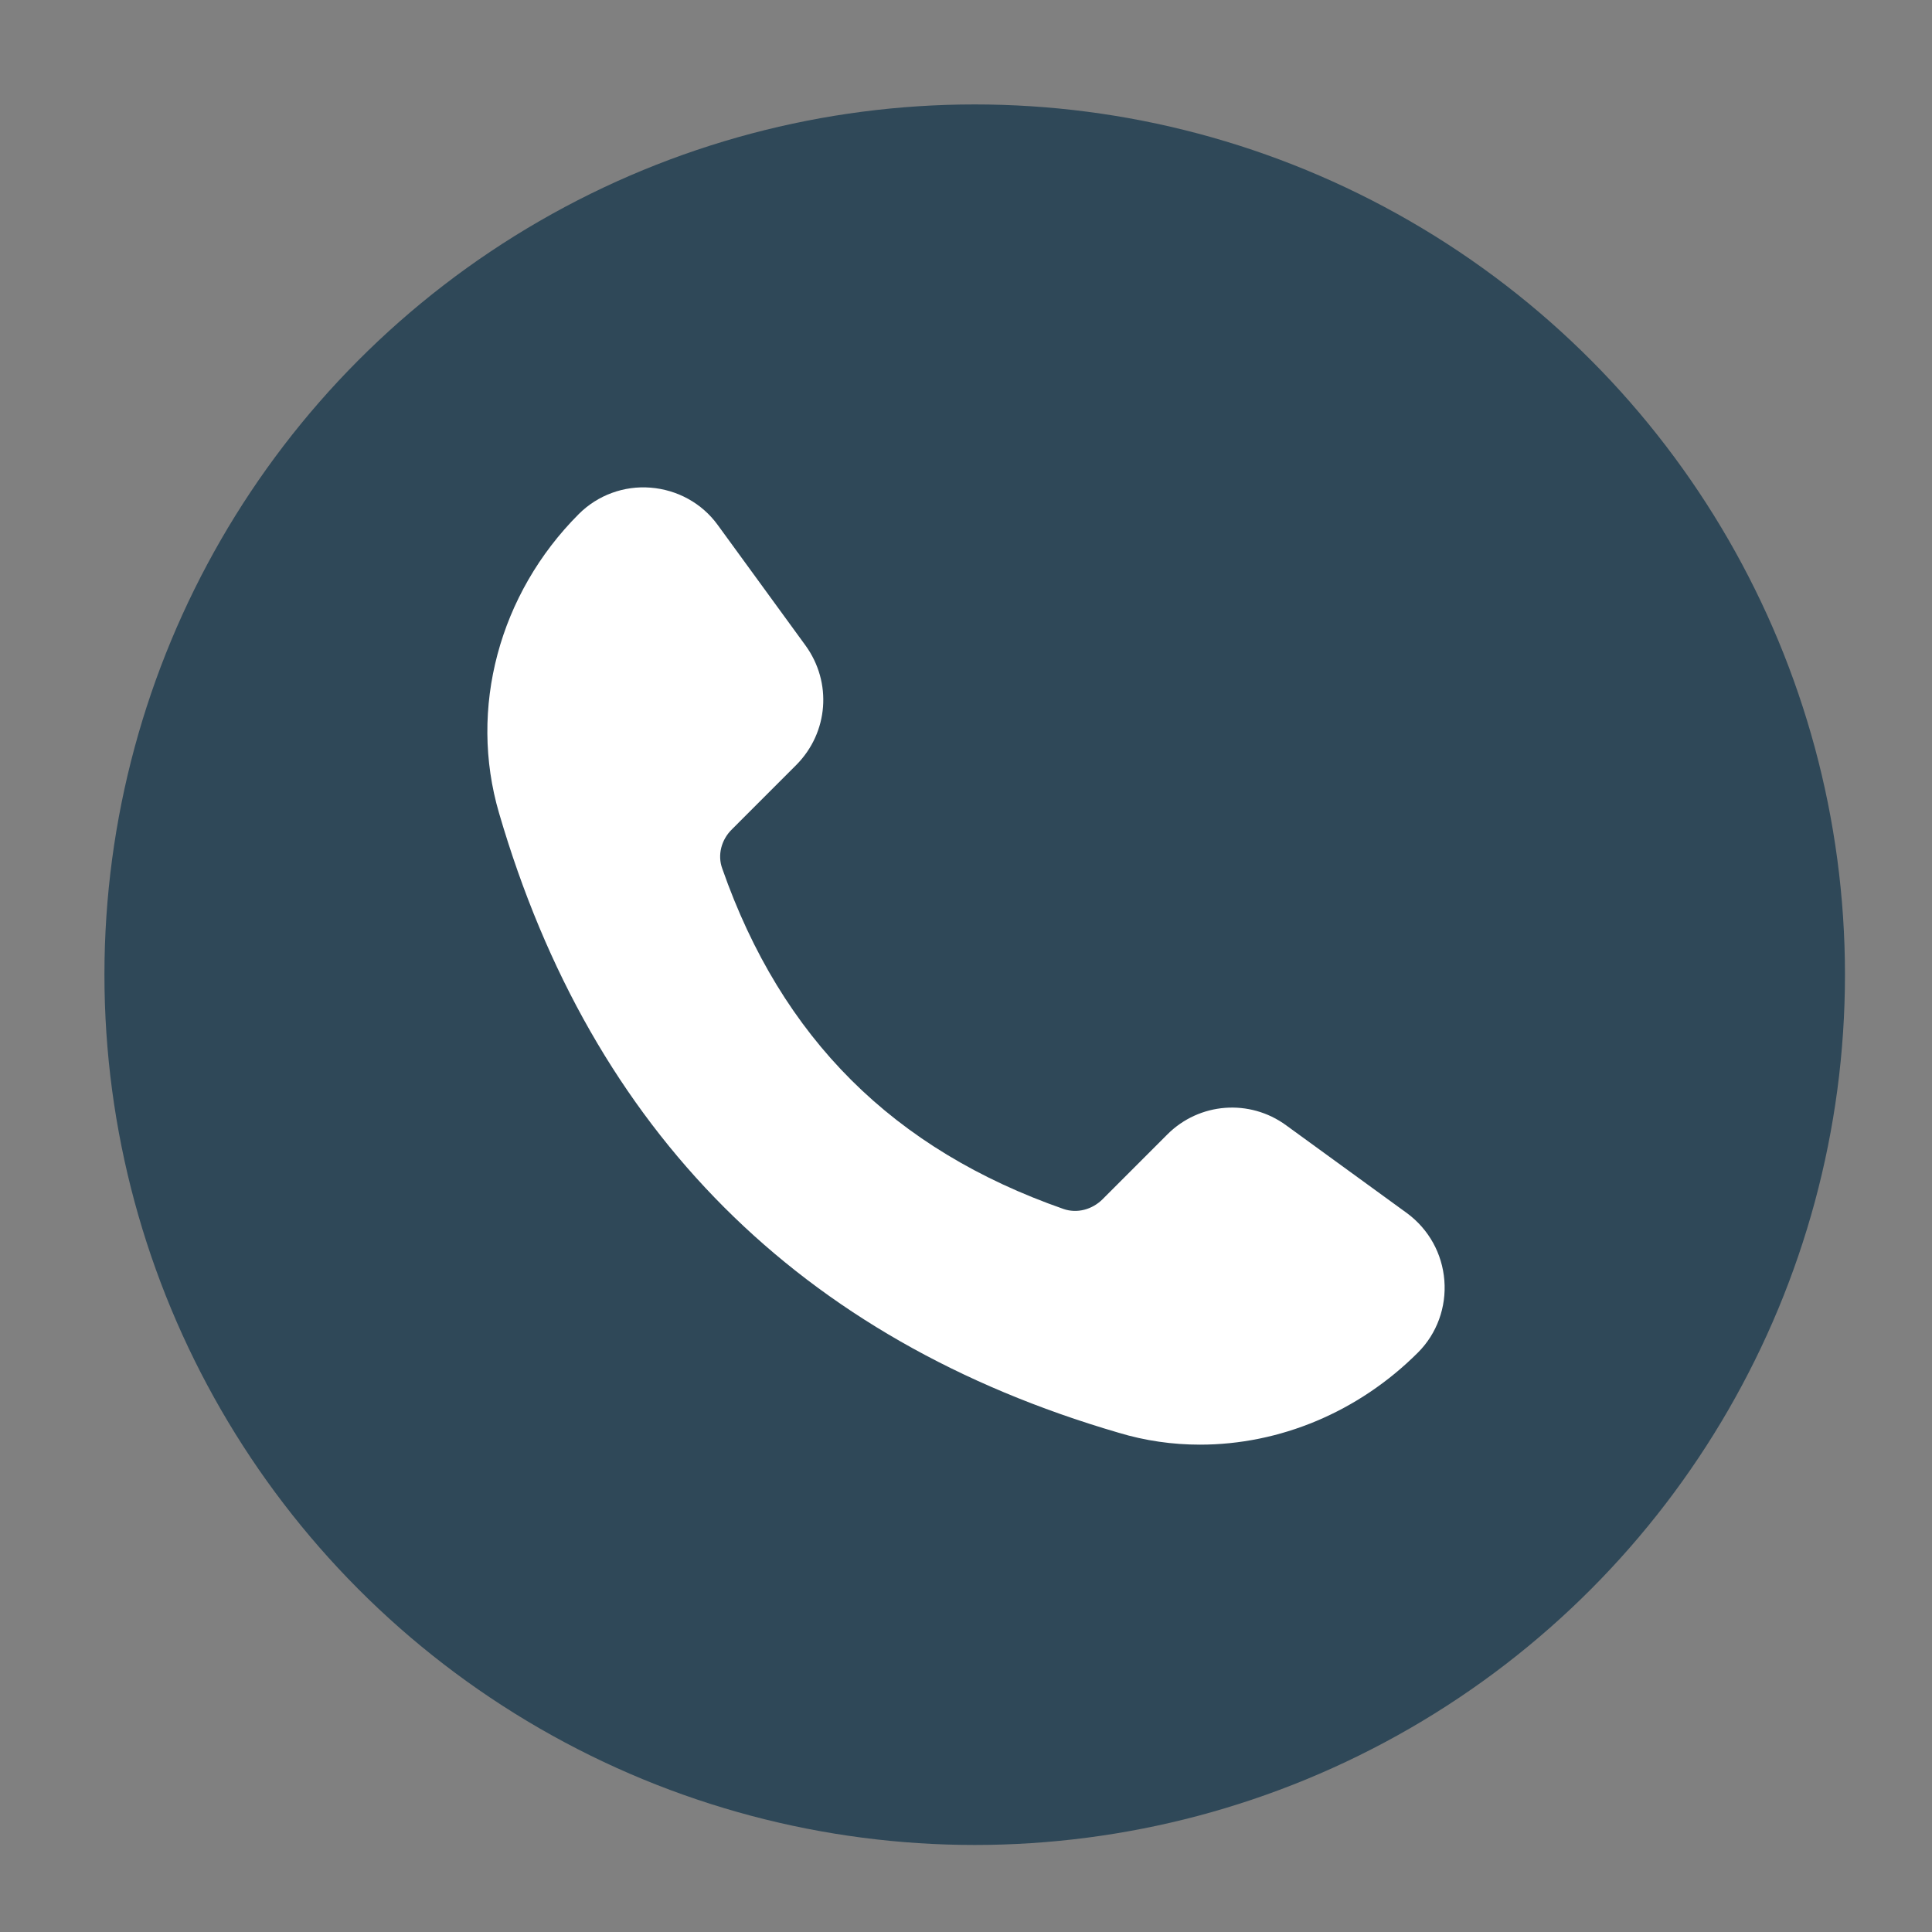
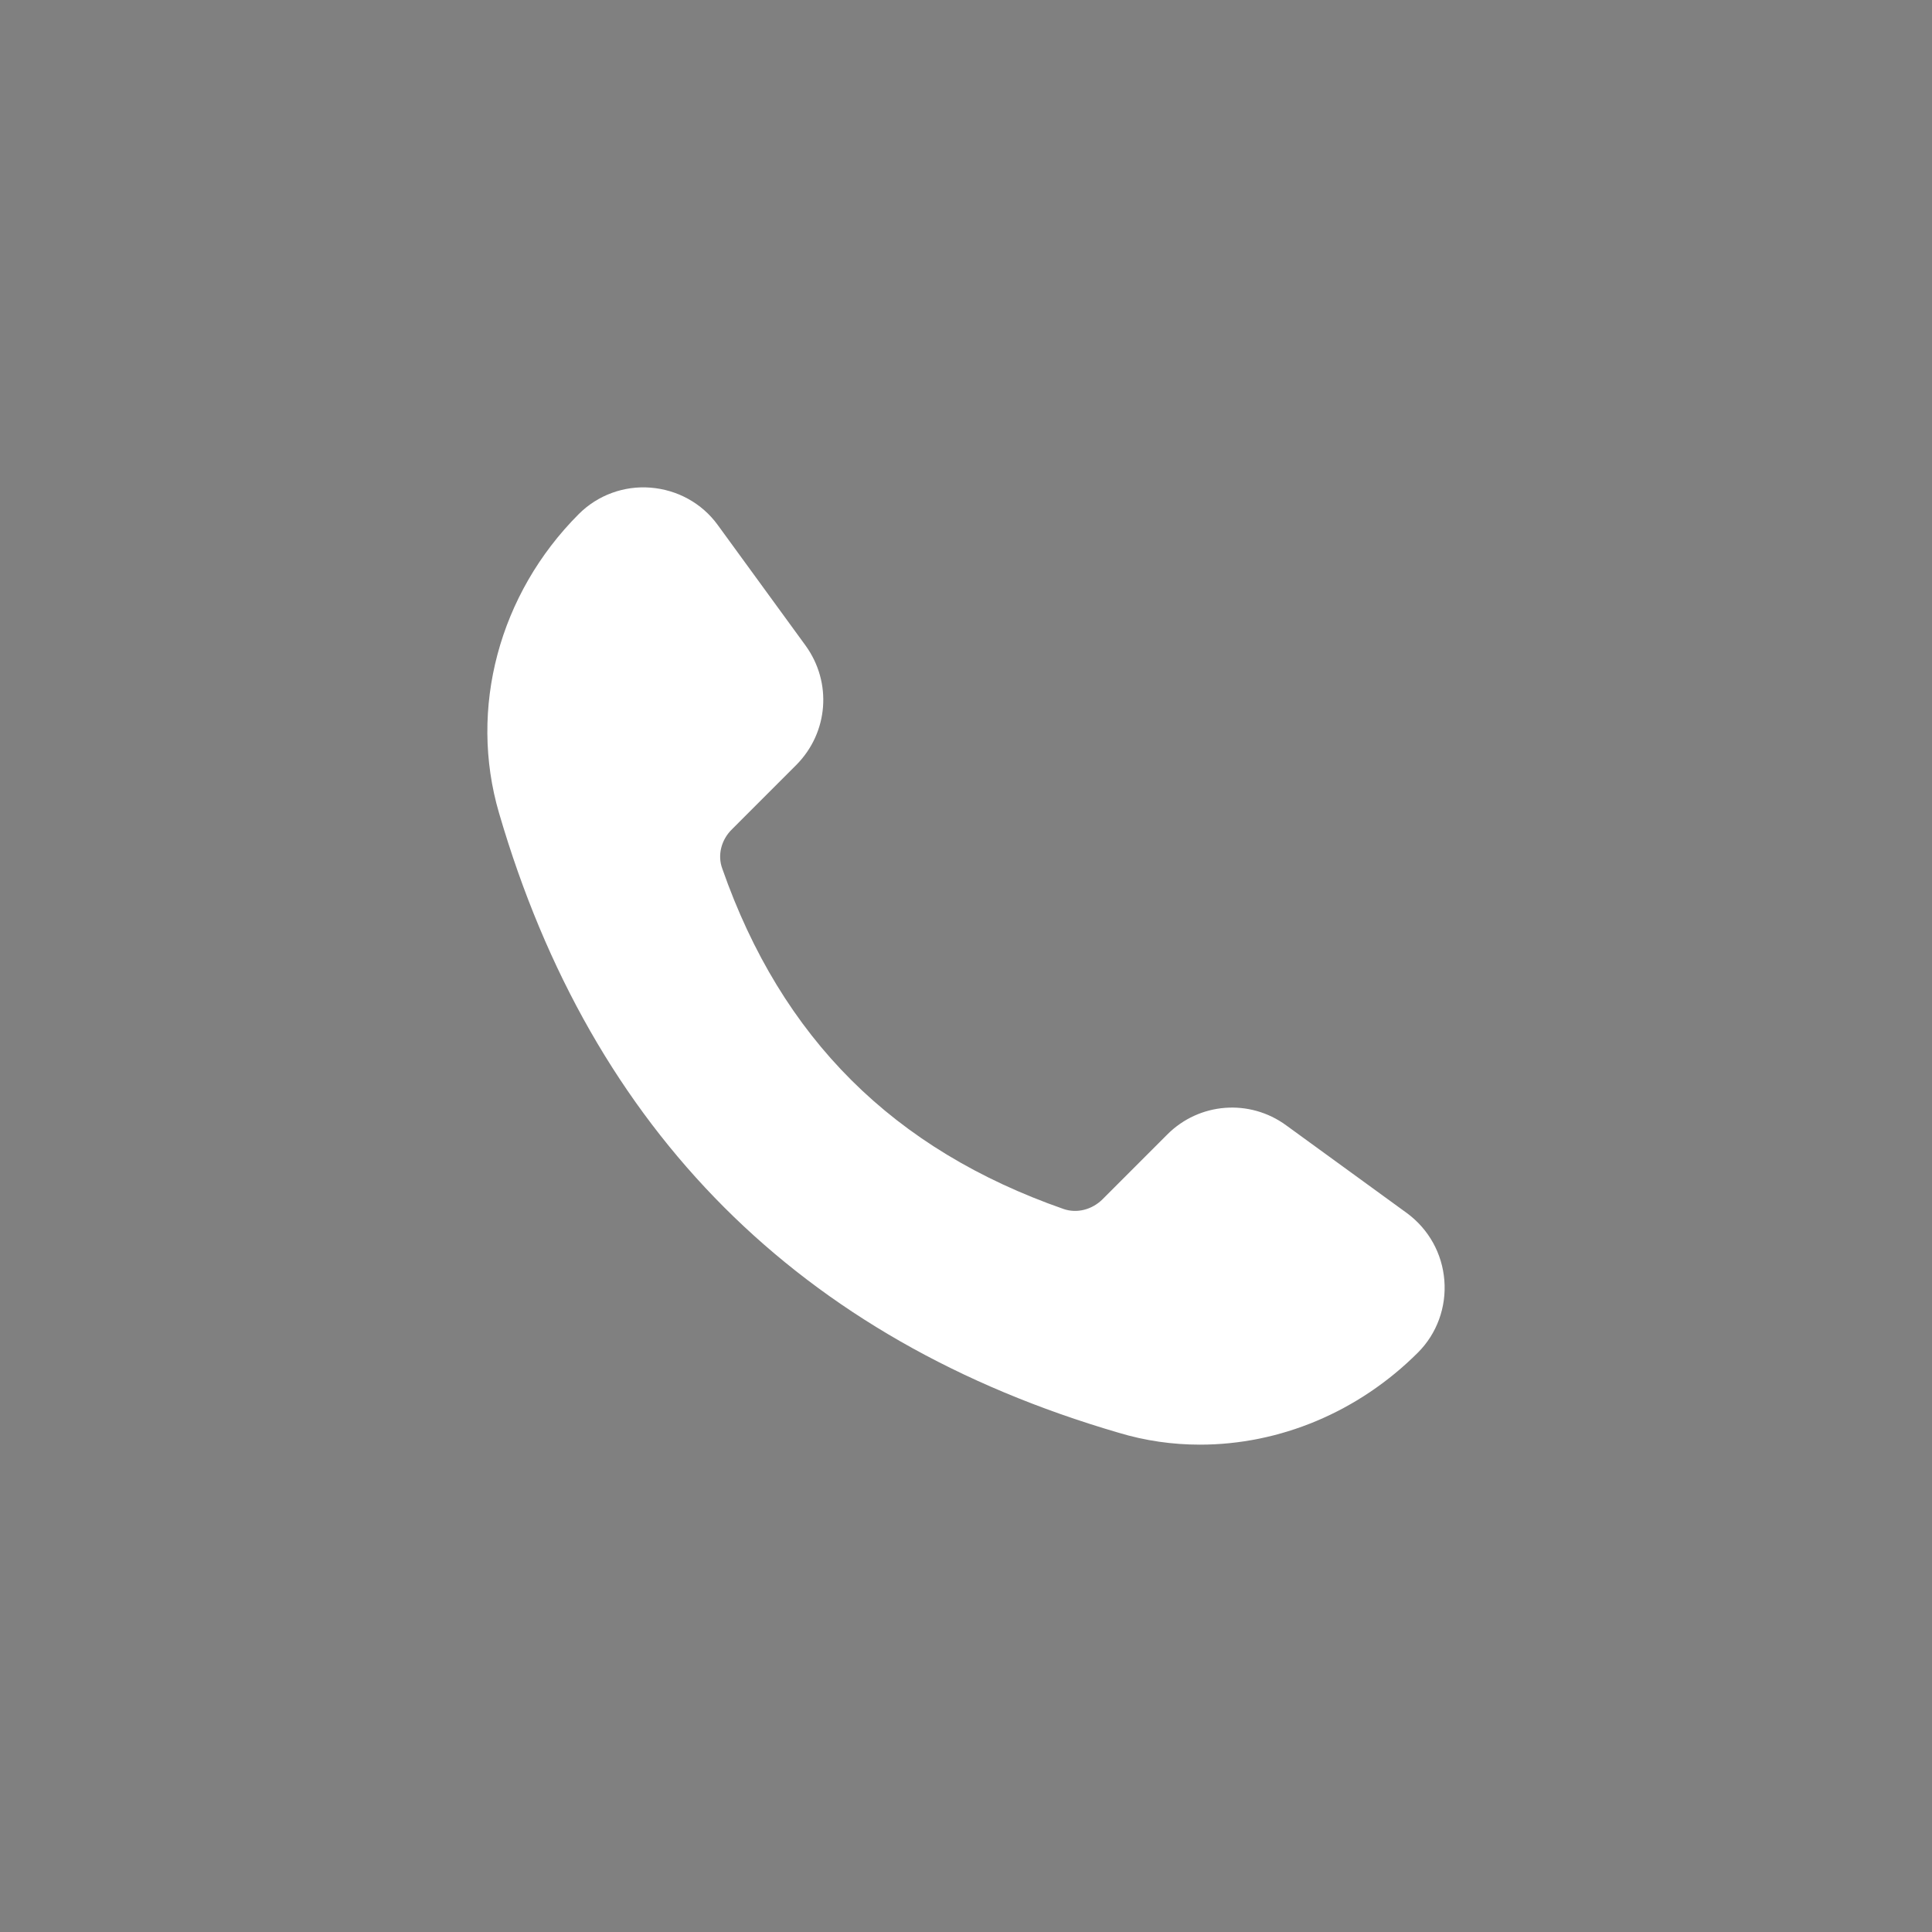
<svg xmlns="http://www.w3.org/2000/svg" width="111" height="111" viewBox="0 0 111 111" fill="none">
  <rect x="0" y="0" width="111" height="111" fill="#808080" stroke="none" />
-   <circle cx="56" cy="56" r="50" fill="#2F4858" />
  <path d="M80.843 69.705L73.894 64.653C71.794 63.117 68.905 63.339 67.067 65.178L63.351 68.896C62.745 69.502 61.877 69.725 61.109 69.462C51.333 66.047 44.91 59.662 41.496 49.901C41.213 49.134 41.435 48.245 42.062 47.638L45.758 43.94C47.596 42.081 47.818 39.212 46.283 37.09L41.234 30.159C40.325 28.906 38.911 28.138 37.376 28.017C35.861 27.895 34.346 28.441 33.255 29.532C28.67 34.119 26.913 40.707 28.67 46.708C34.002 64.996 45.98 76.978 64.259 82.313C65.794 82.778 67.37 83 68.945 83C73.51 83 78.034 81.141 81.469 77.706C82.559 76.615 83.105 75.099 82.983 73.563C82.862 72.028 82.095 70.633 80.842 69.704L80.843 69.705Z" fill="white" />
</svg>